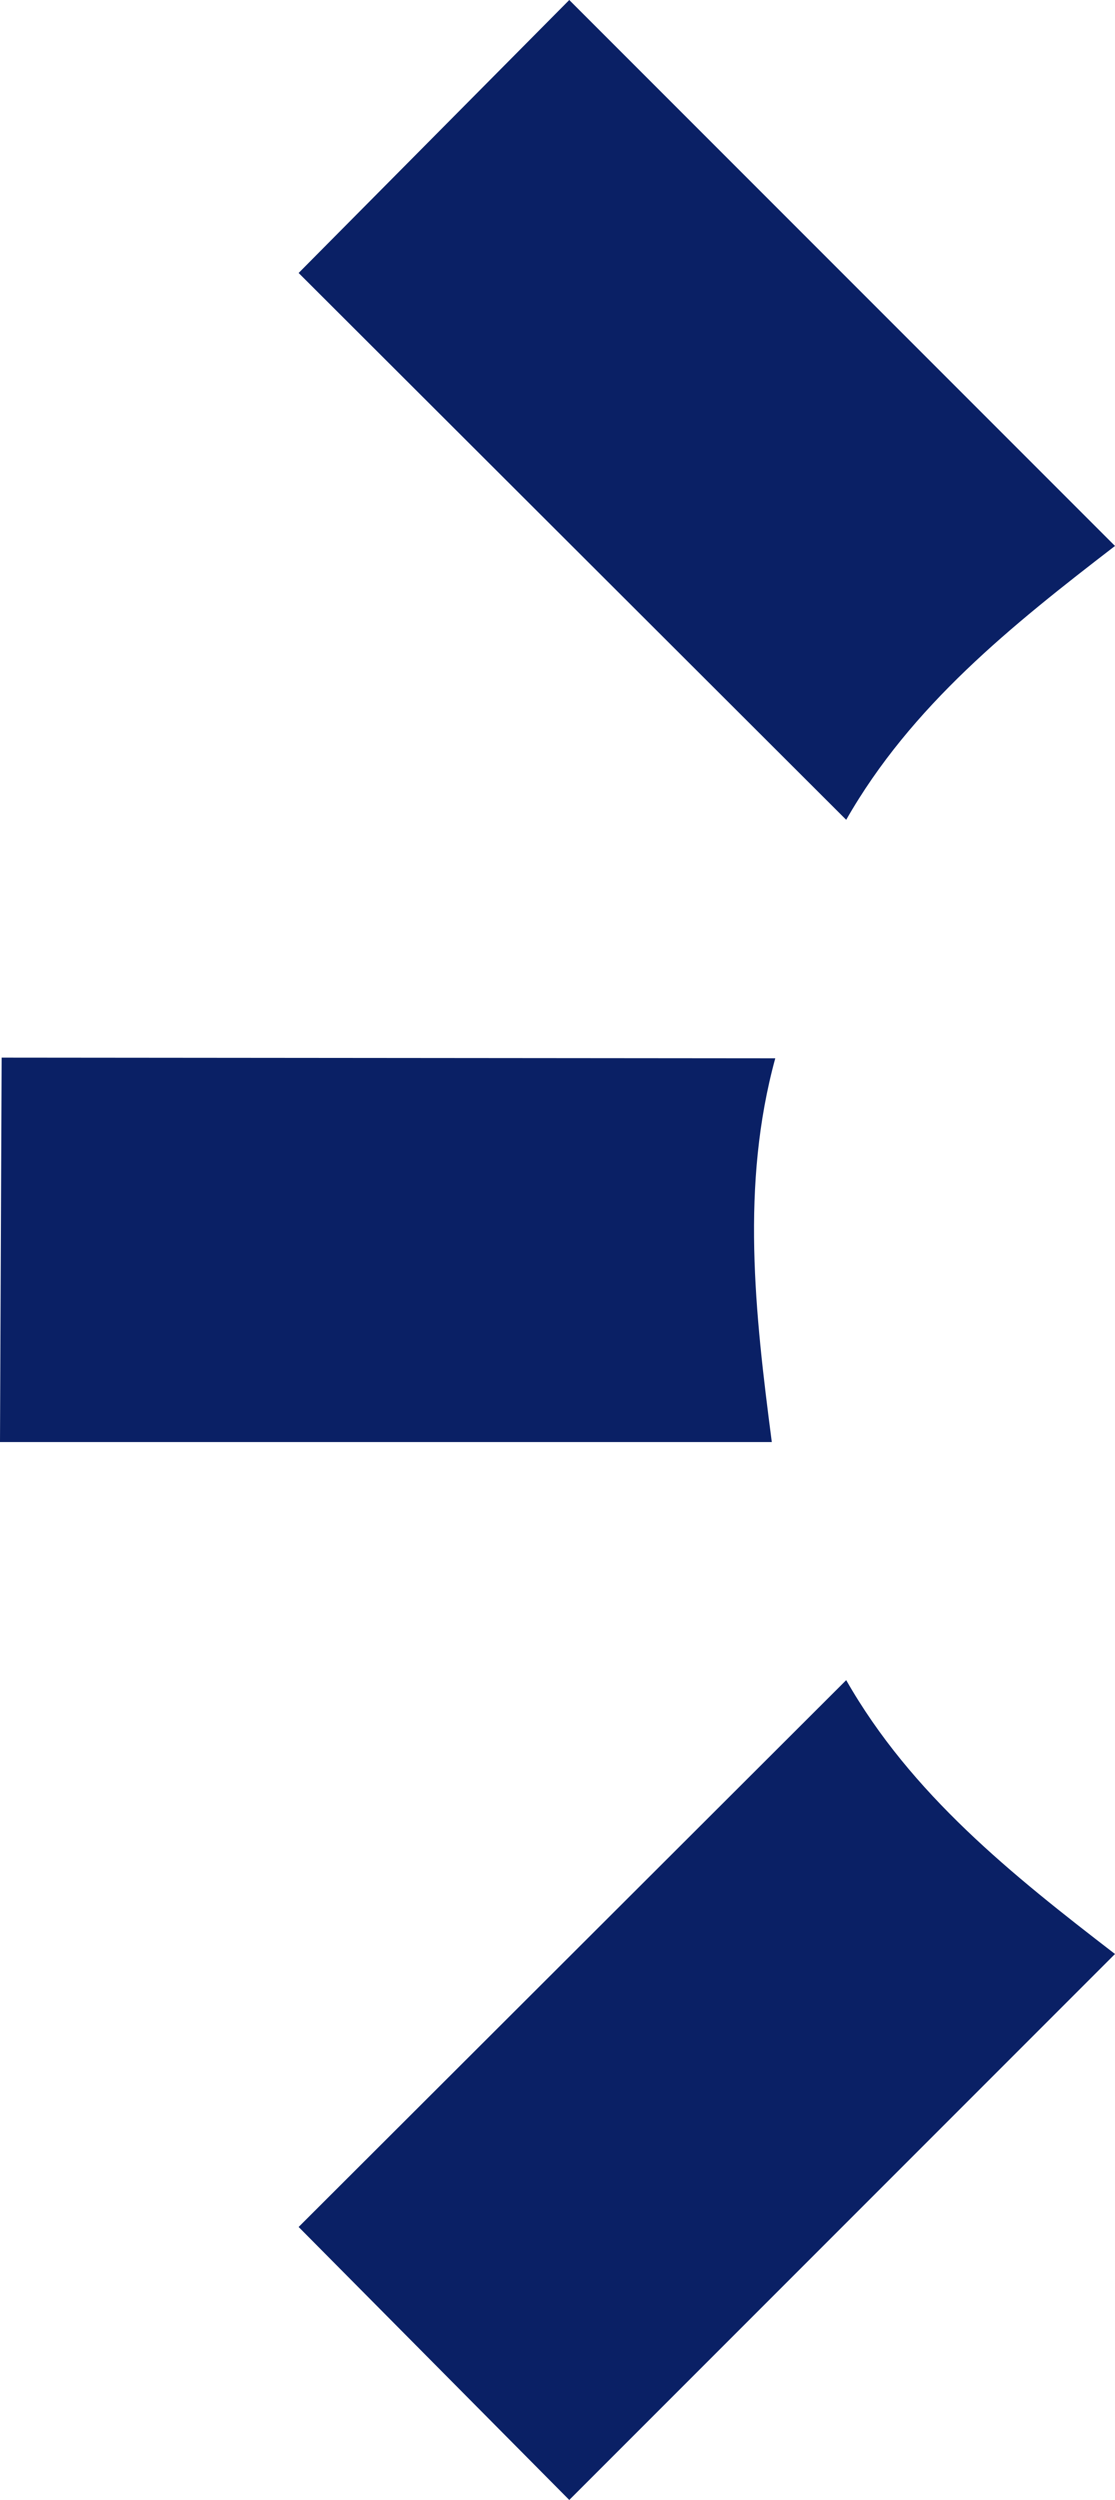
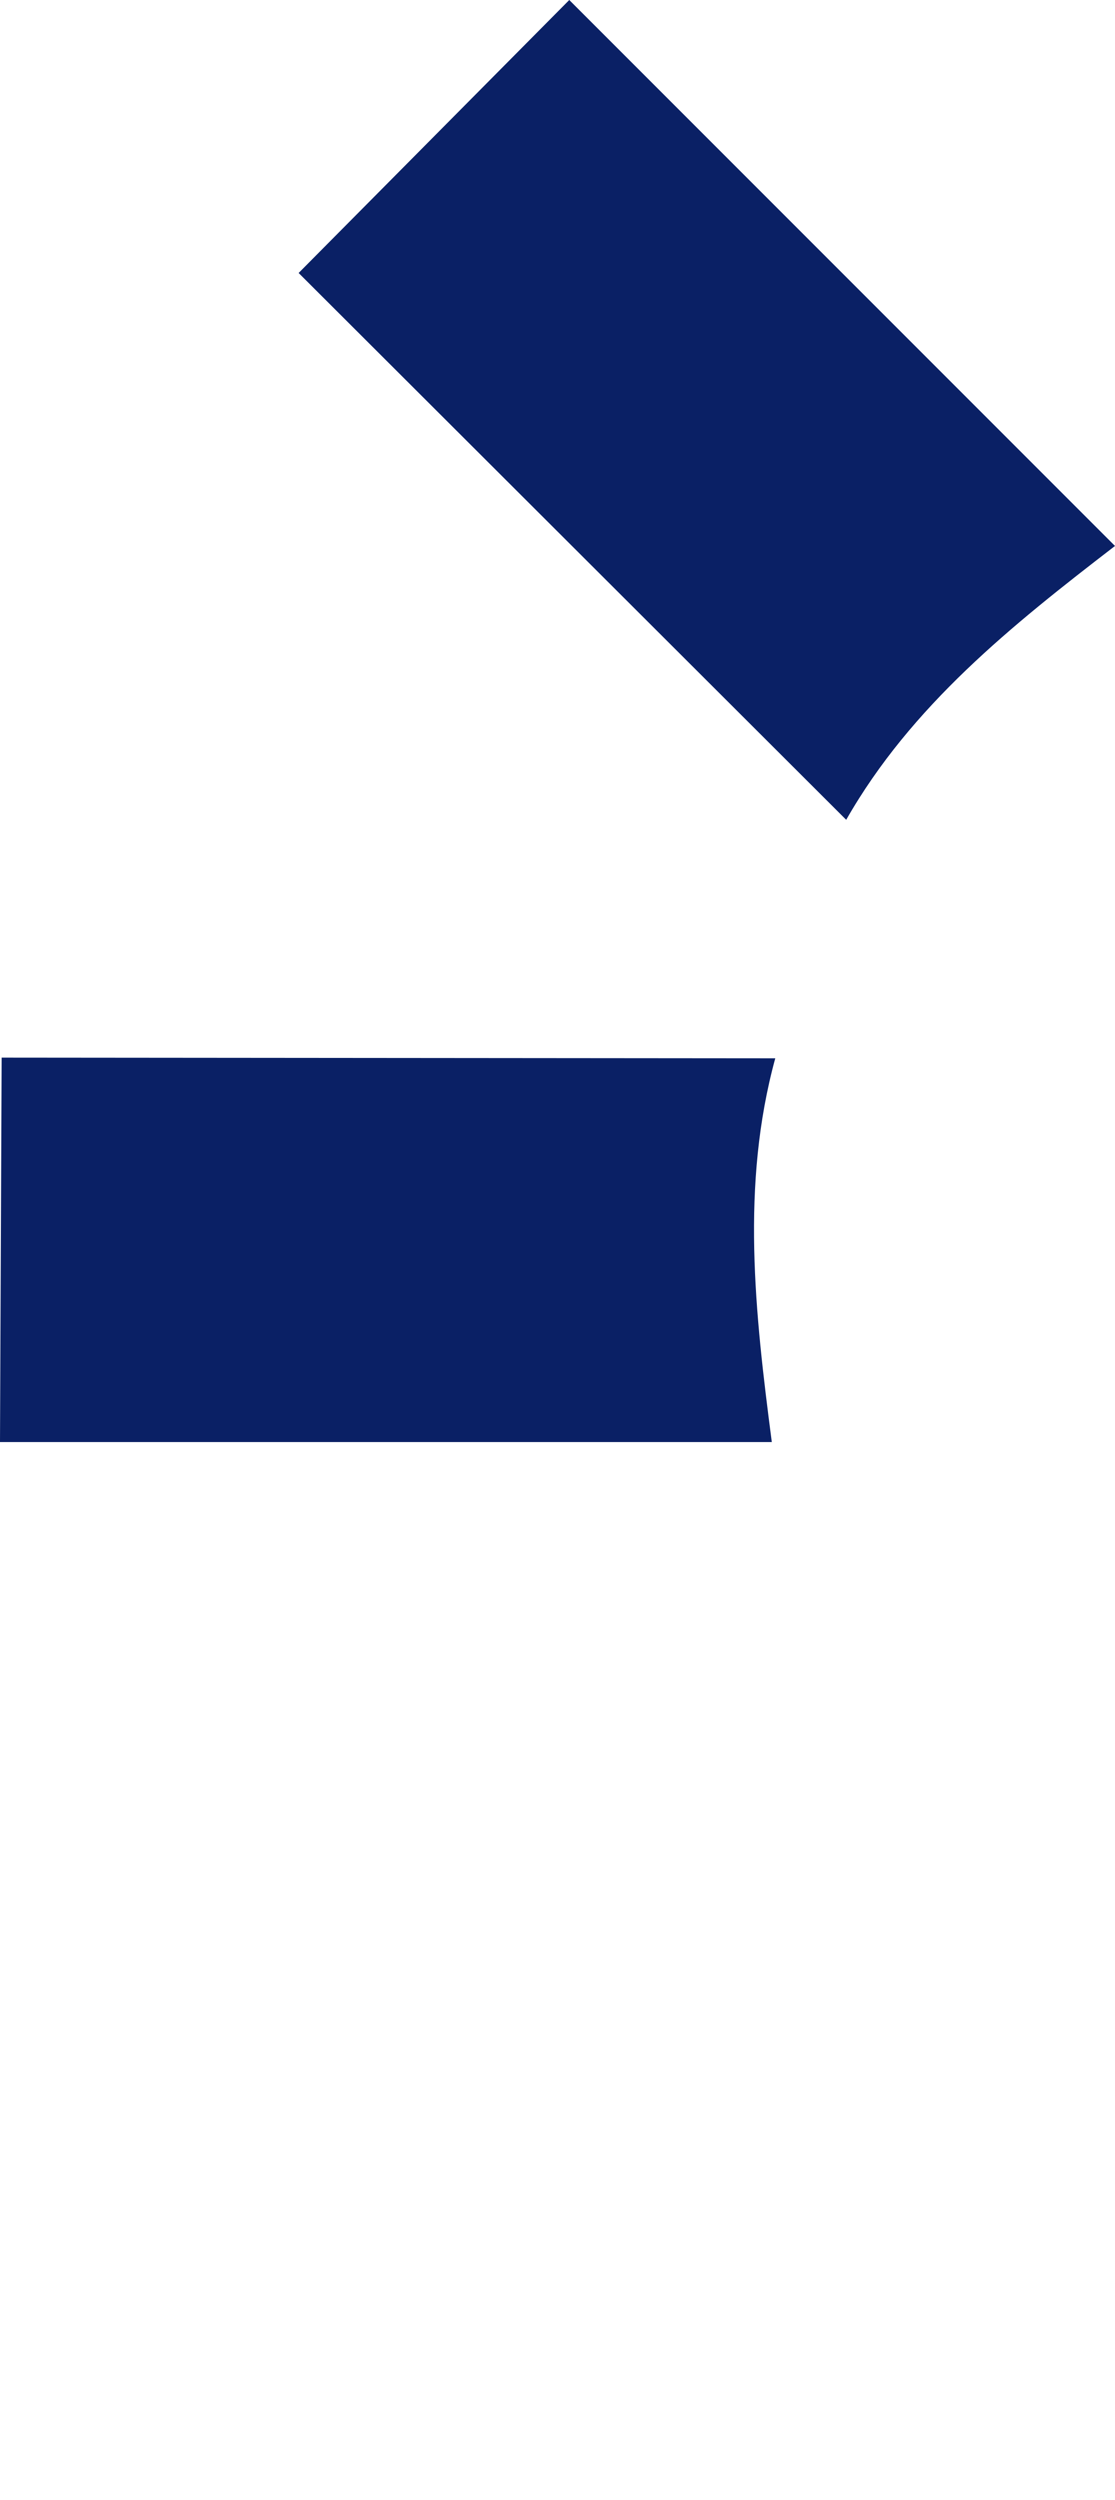
<svg xmlns="http://www.w3.org/2000/svg" id="Calque_1" viewBox="0 0 115.11 257.98">
  <defs>
    <style> .st0 { fill: #0a2065; } </style>
  </defs>
  <path class="st0" d="M80.04,109.2c-3.58,13.08-2.1,26.28-.36,39.61H0l.17-39.67,79.88.07h0Z" />
-   <path class="st0" d="M87.36,173.38c6.72,11.78,17.1,20.07,27.75,28.26l-56.34,56.34-27.94-28.17,56.53-56.43Z" />
-   <path class="st0" d="M87.36,84.6c6.72-11.78,17.1-20.07,27.75-28.26L58.77,0l-27.94,28.17,56.53,56.43Z" />
+   <path class="st0" d="M87.36,84.6c6.72-11.78,17.1-20.07,27.75-28.26L58.77,0l-27.94,28.17,56.53,56.43" />
</svg>